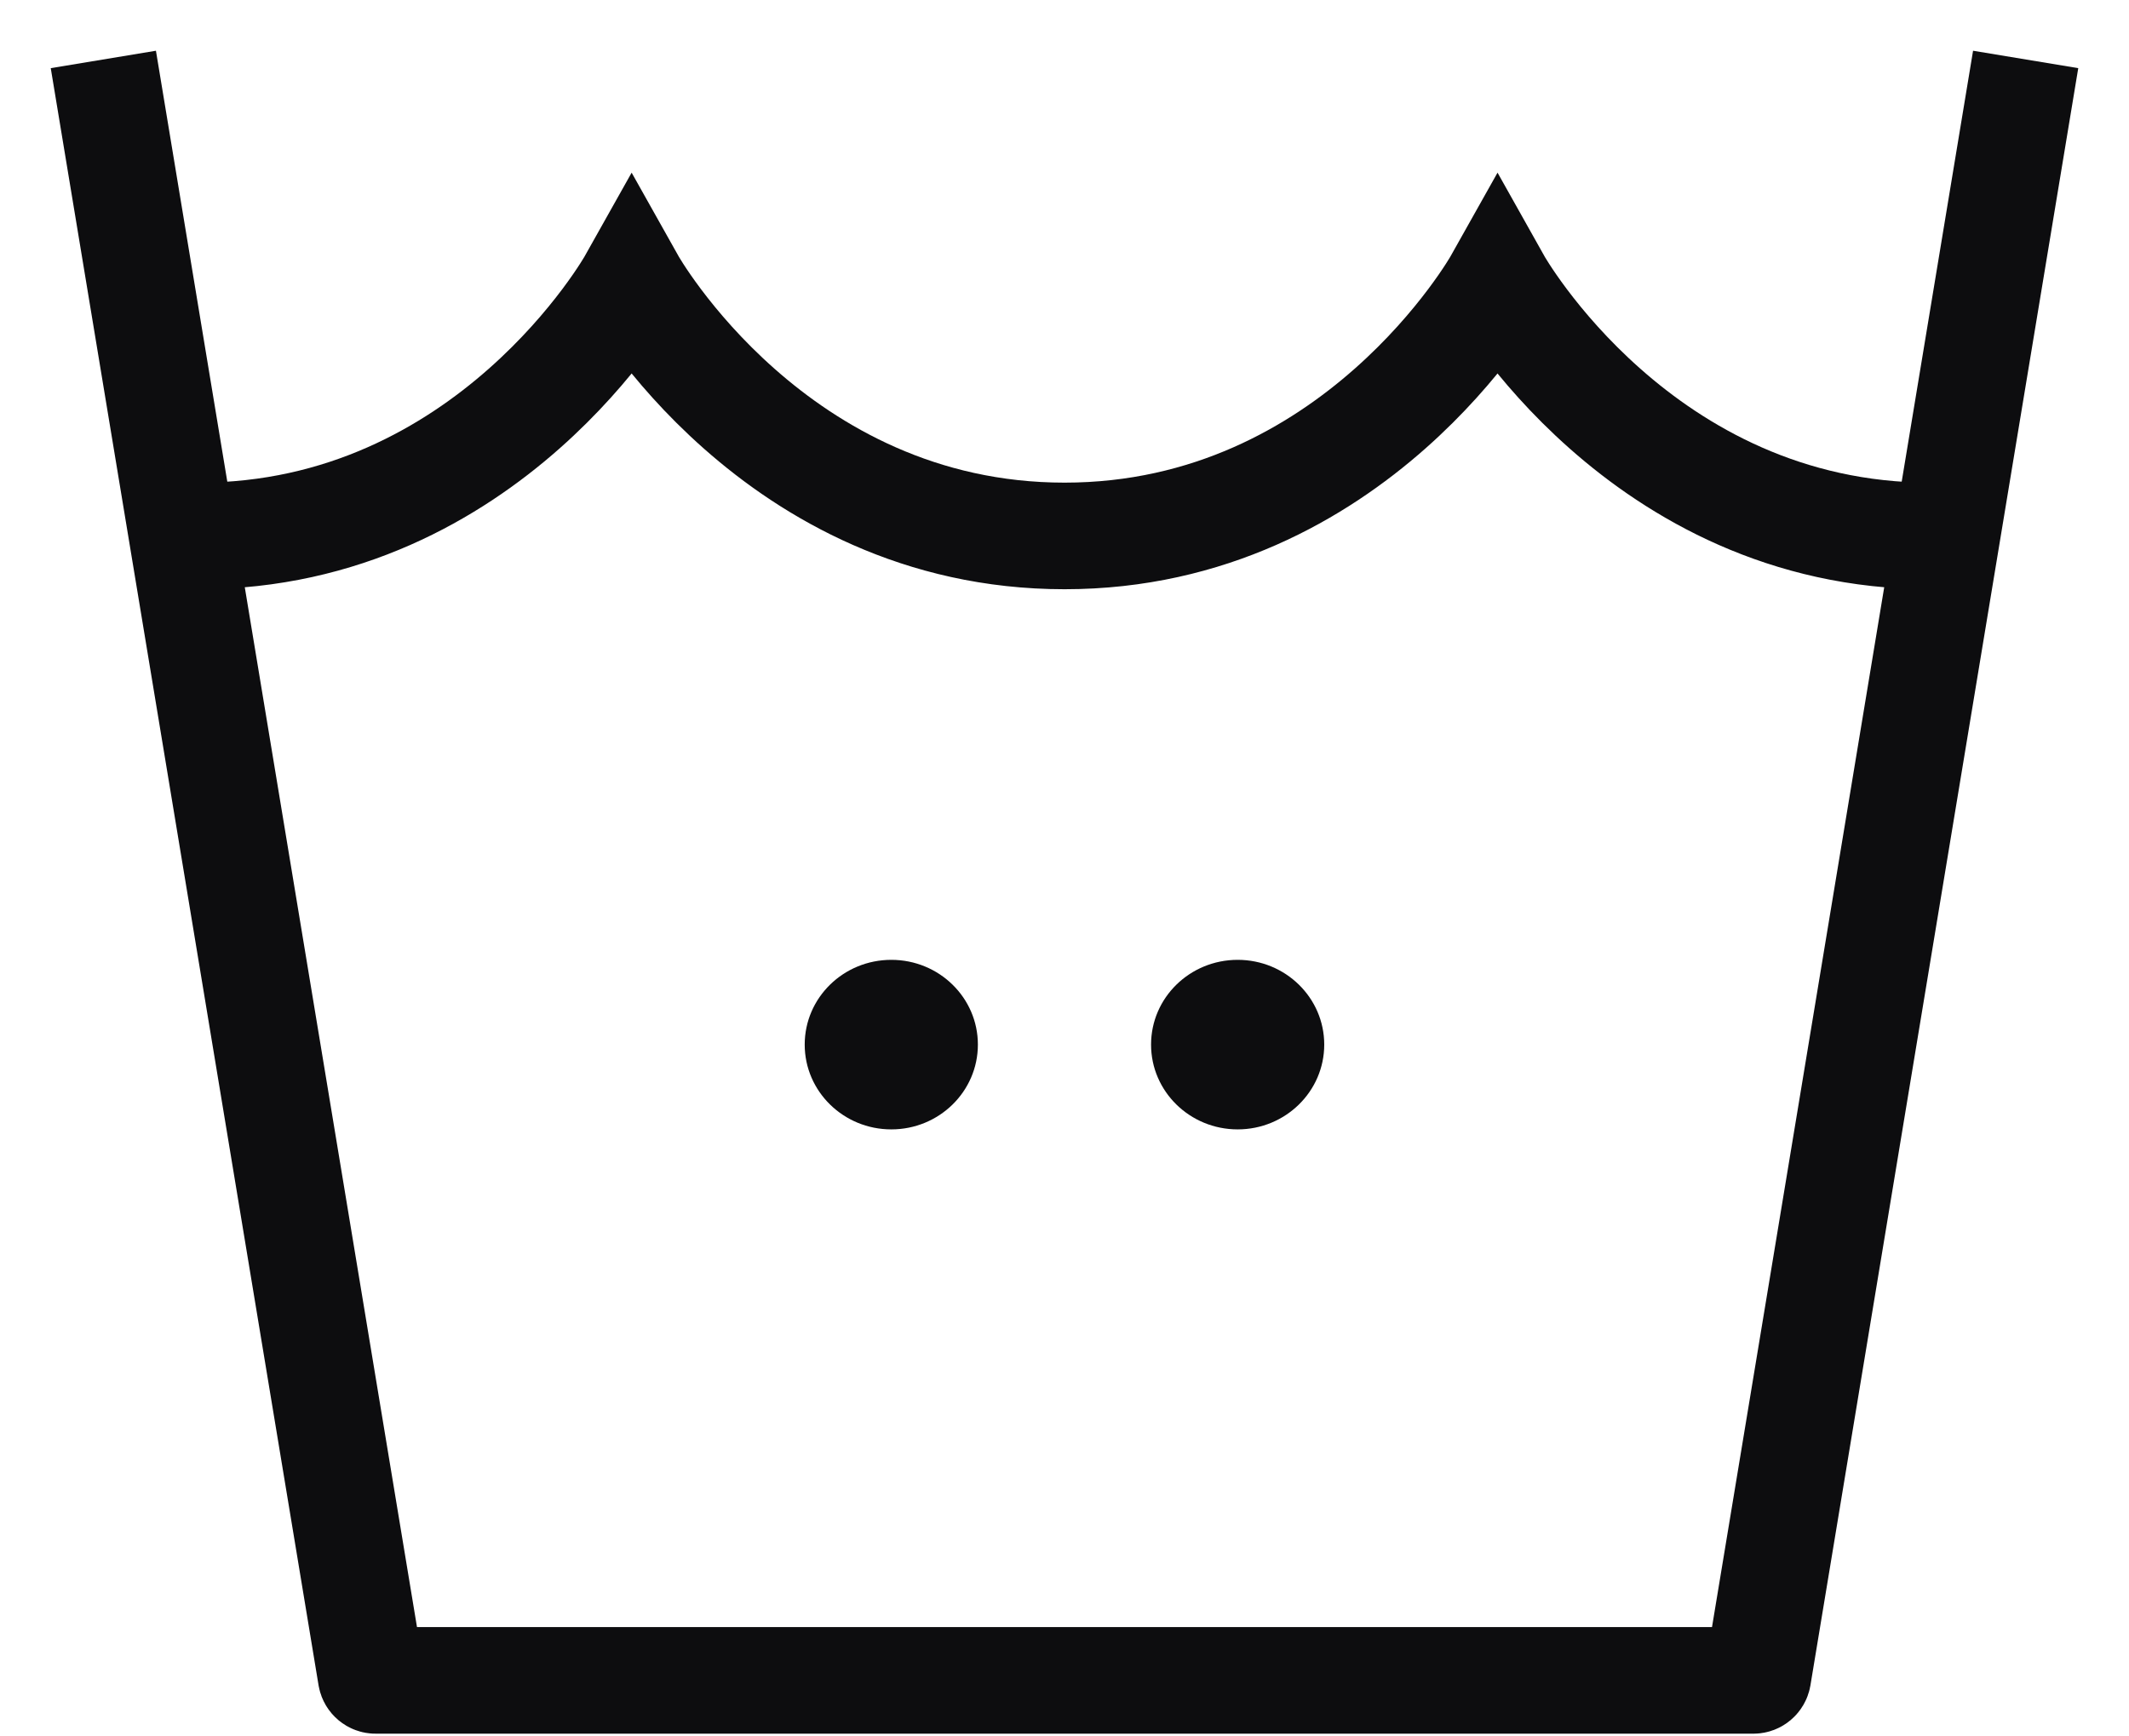
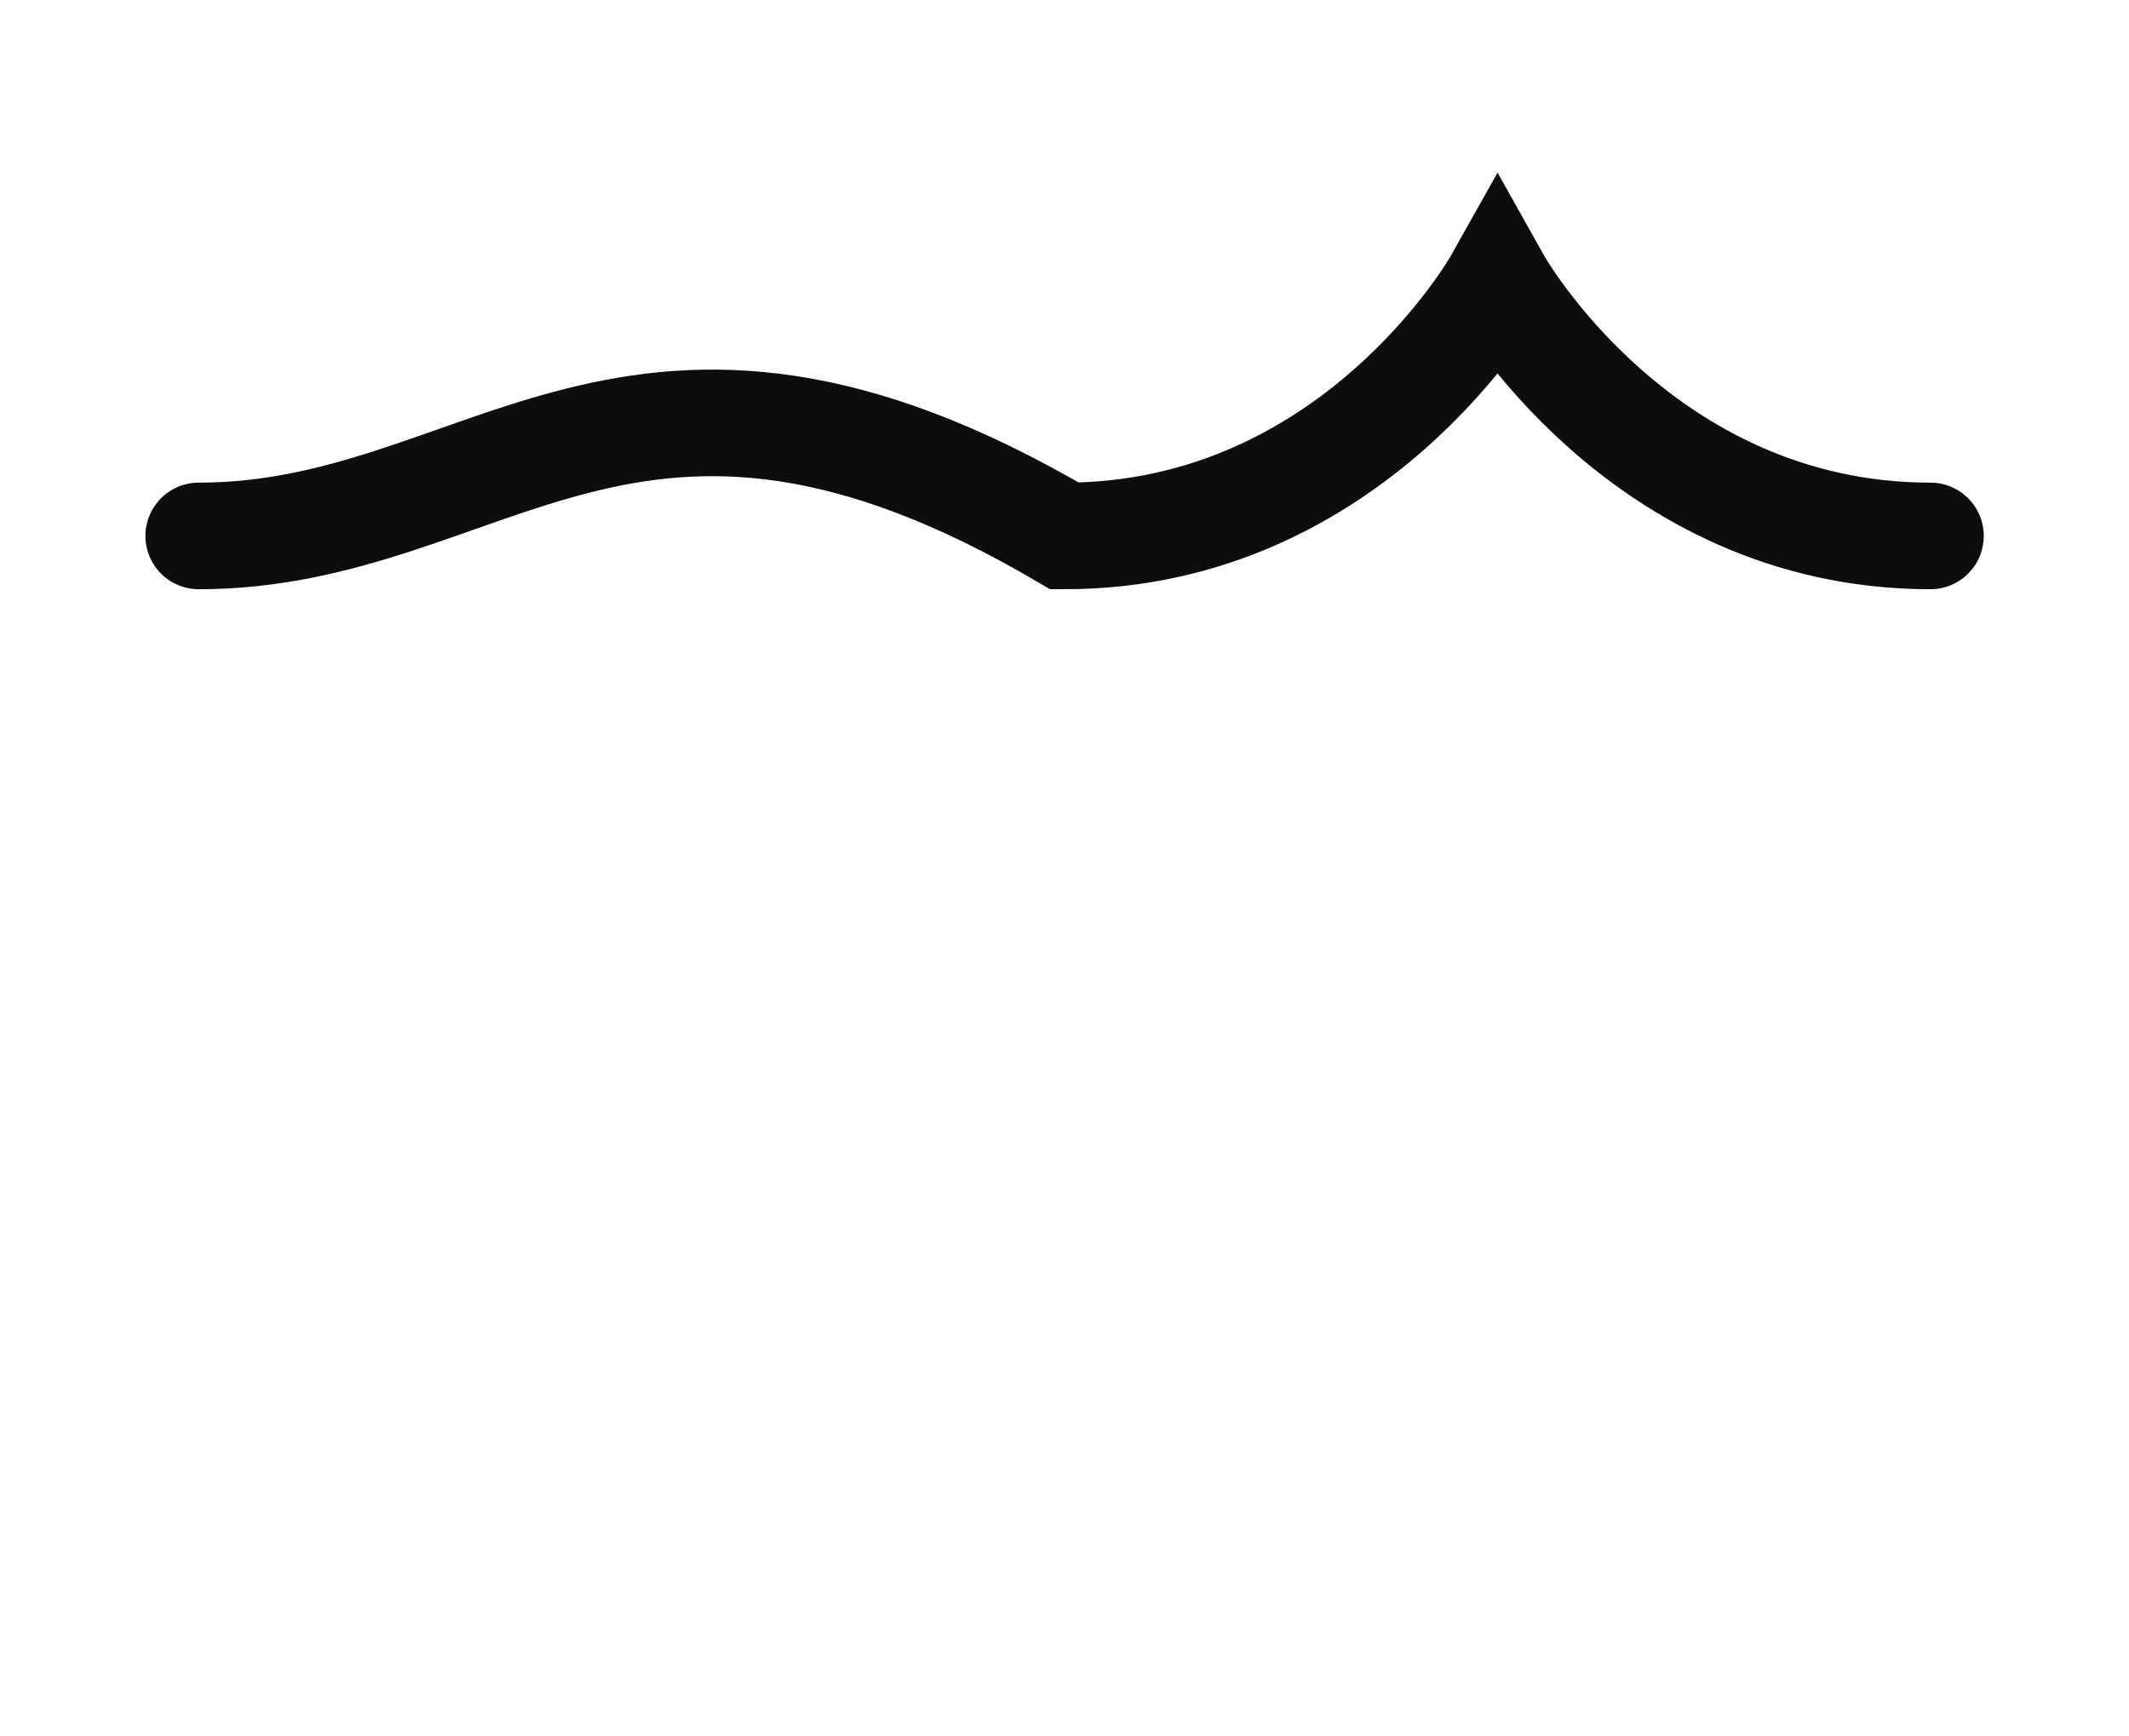
<svg xmlns="http://www.w3.org/2000/svg" width="38" height="31" viewBox="0 0 38 31" fill="none">
-   <path d="M34.456 9.568C29.276 9.568 26.729 5.027 26.729 5.027C26.729 5.027 24.181 9.568 19.001 9.568C13.822 9.568 11.274 5.027 11.274 5.027C11.274 5.027 8.726 9.568 3.547 9.568" stroke="#0D0D0F" stroke-width="1.903" stroke-linecap="round" />
-   <path d="M36 2L31.375 29.934C31.368 29.972 31.335 30 31.297 30H6.703C6.665 30 6.632 29.972 6.625 29.934L2 2" stroke="#0D0D0F" stroke-width="1.903" stroke-linecap="square" />
-   <path d="M17.454 18.649C17.454 19.485 16.763 20.163 15.909 20.163C15.055 20.163 14.363 19.485 14.363 18.649C14.363 17.813 15.055 17.136 15.909 17.136C16.763 17.136 17.454 17.813 17.454 18.649ZM23.636 18.649C23.636 19.485 22.944 20.163 22.091 20.163C21.237 20.163 20.545 19.485 20.545 18.649C20.545 17.813 21.237 17.136 22.091 17.136C22.944 17.136 23.636 17.813 23.636 18.649Z" fill="#0D0D0F" />
+   <path d="M34.456 9.568C29.276 9.568 26.729 5.027 26.729 5.027C26.729 5.027 24.181 9.568 19.001 9.568C11.274 5.027 8.726 9.568 3.547 9.568" stroke="#0D0D0F" stroke-width="1.903" stroke-linecap="round" />
</svg>